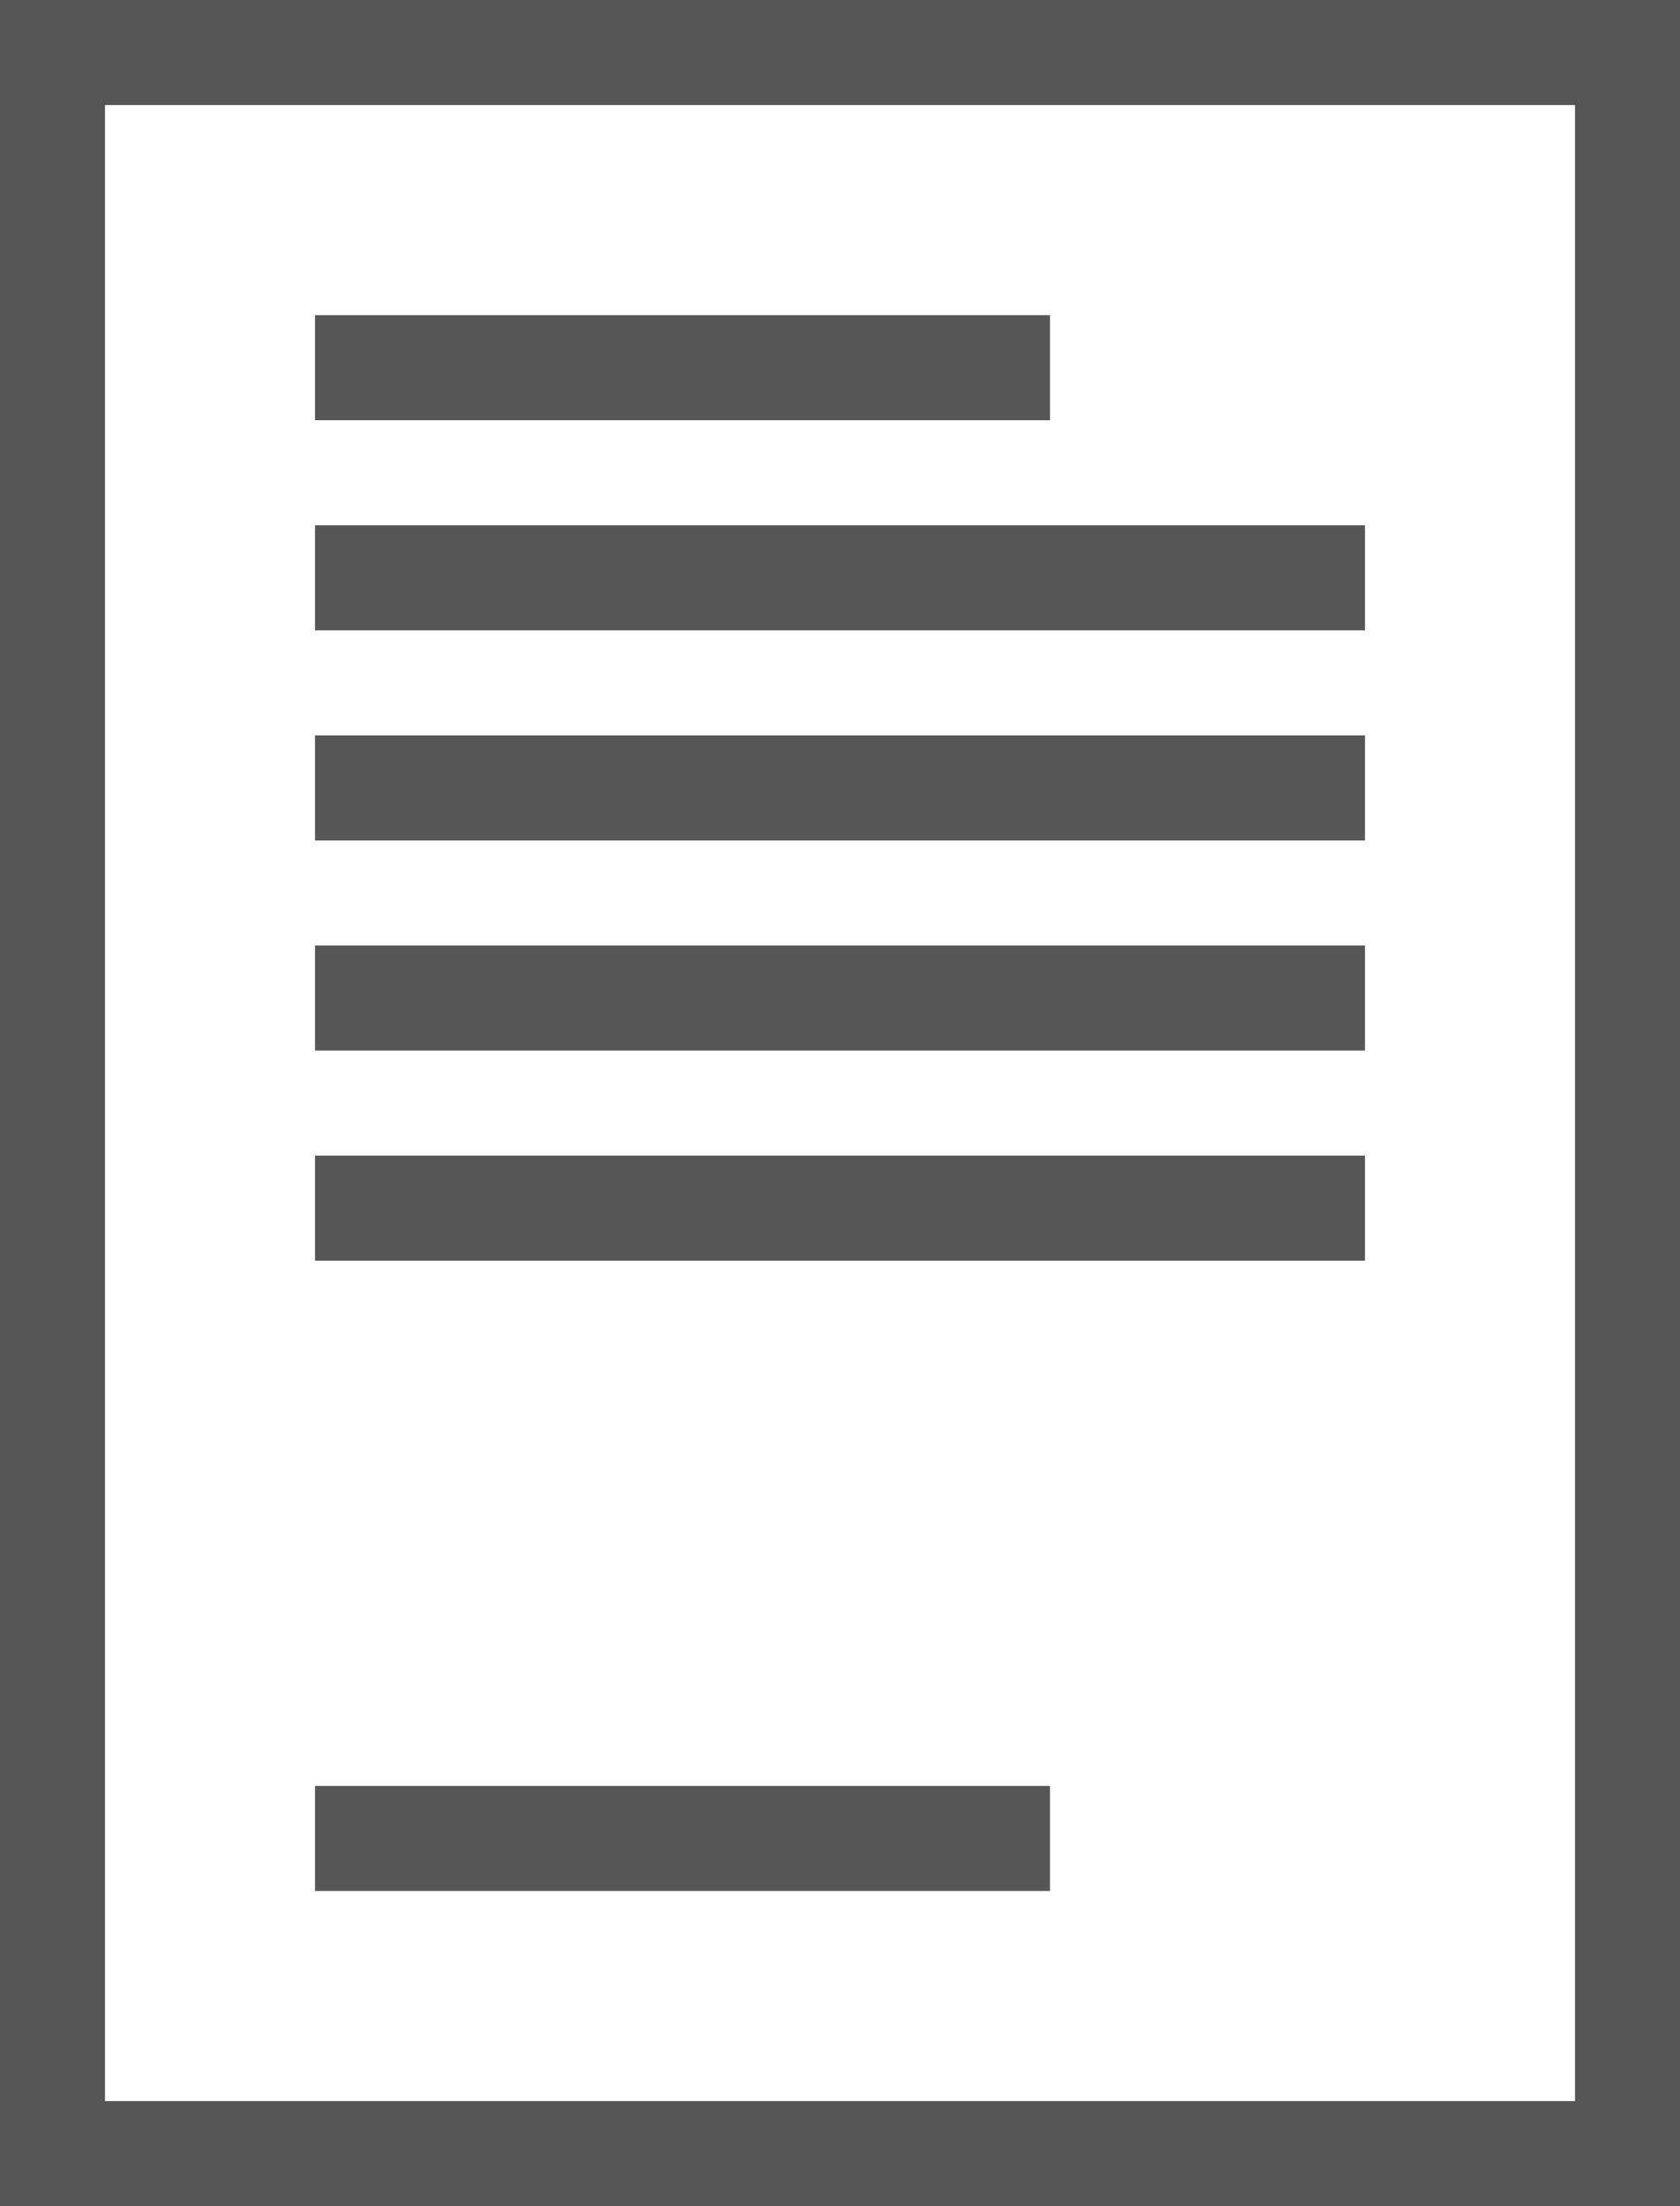
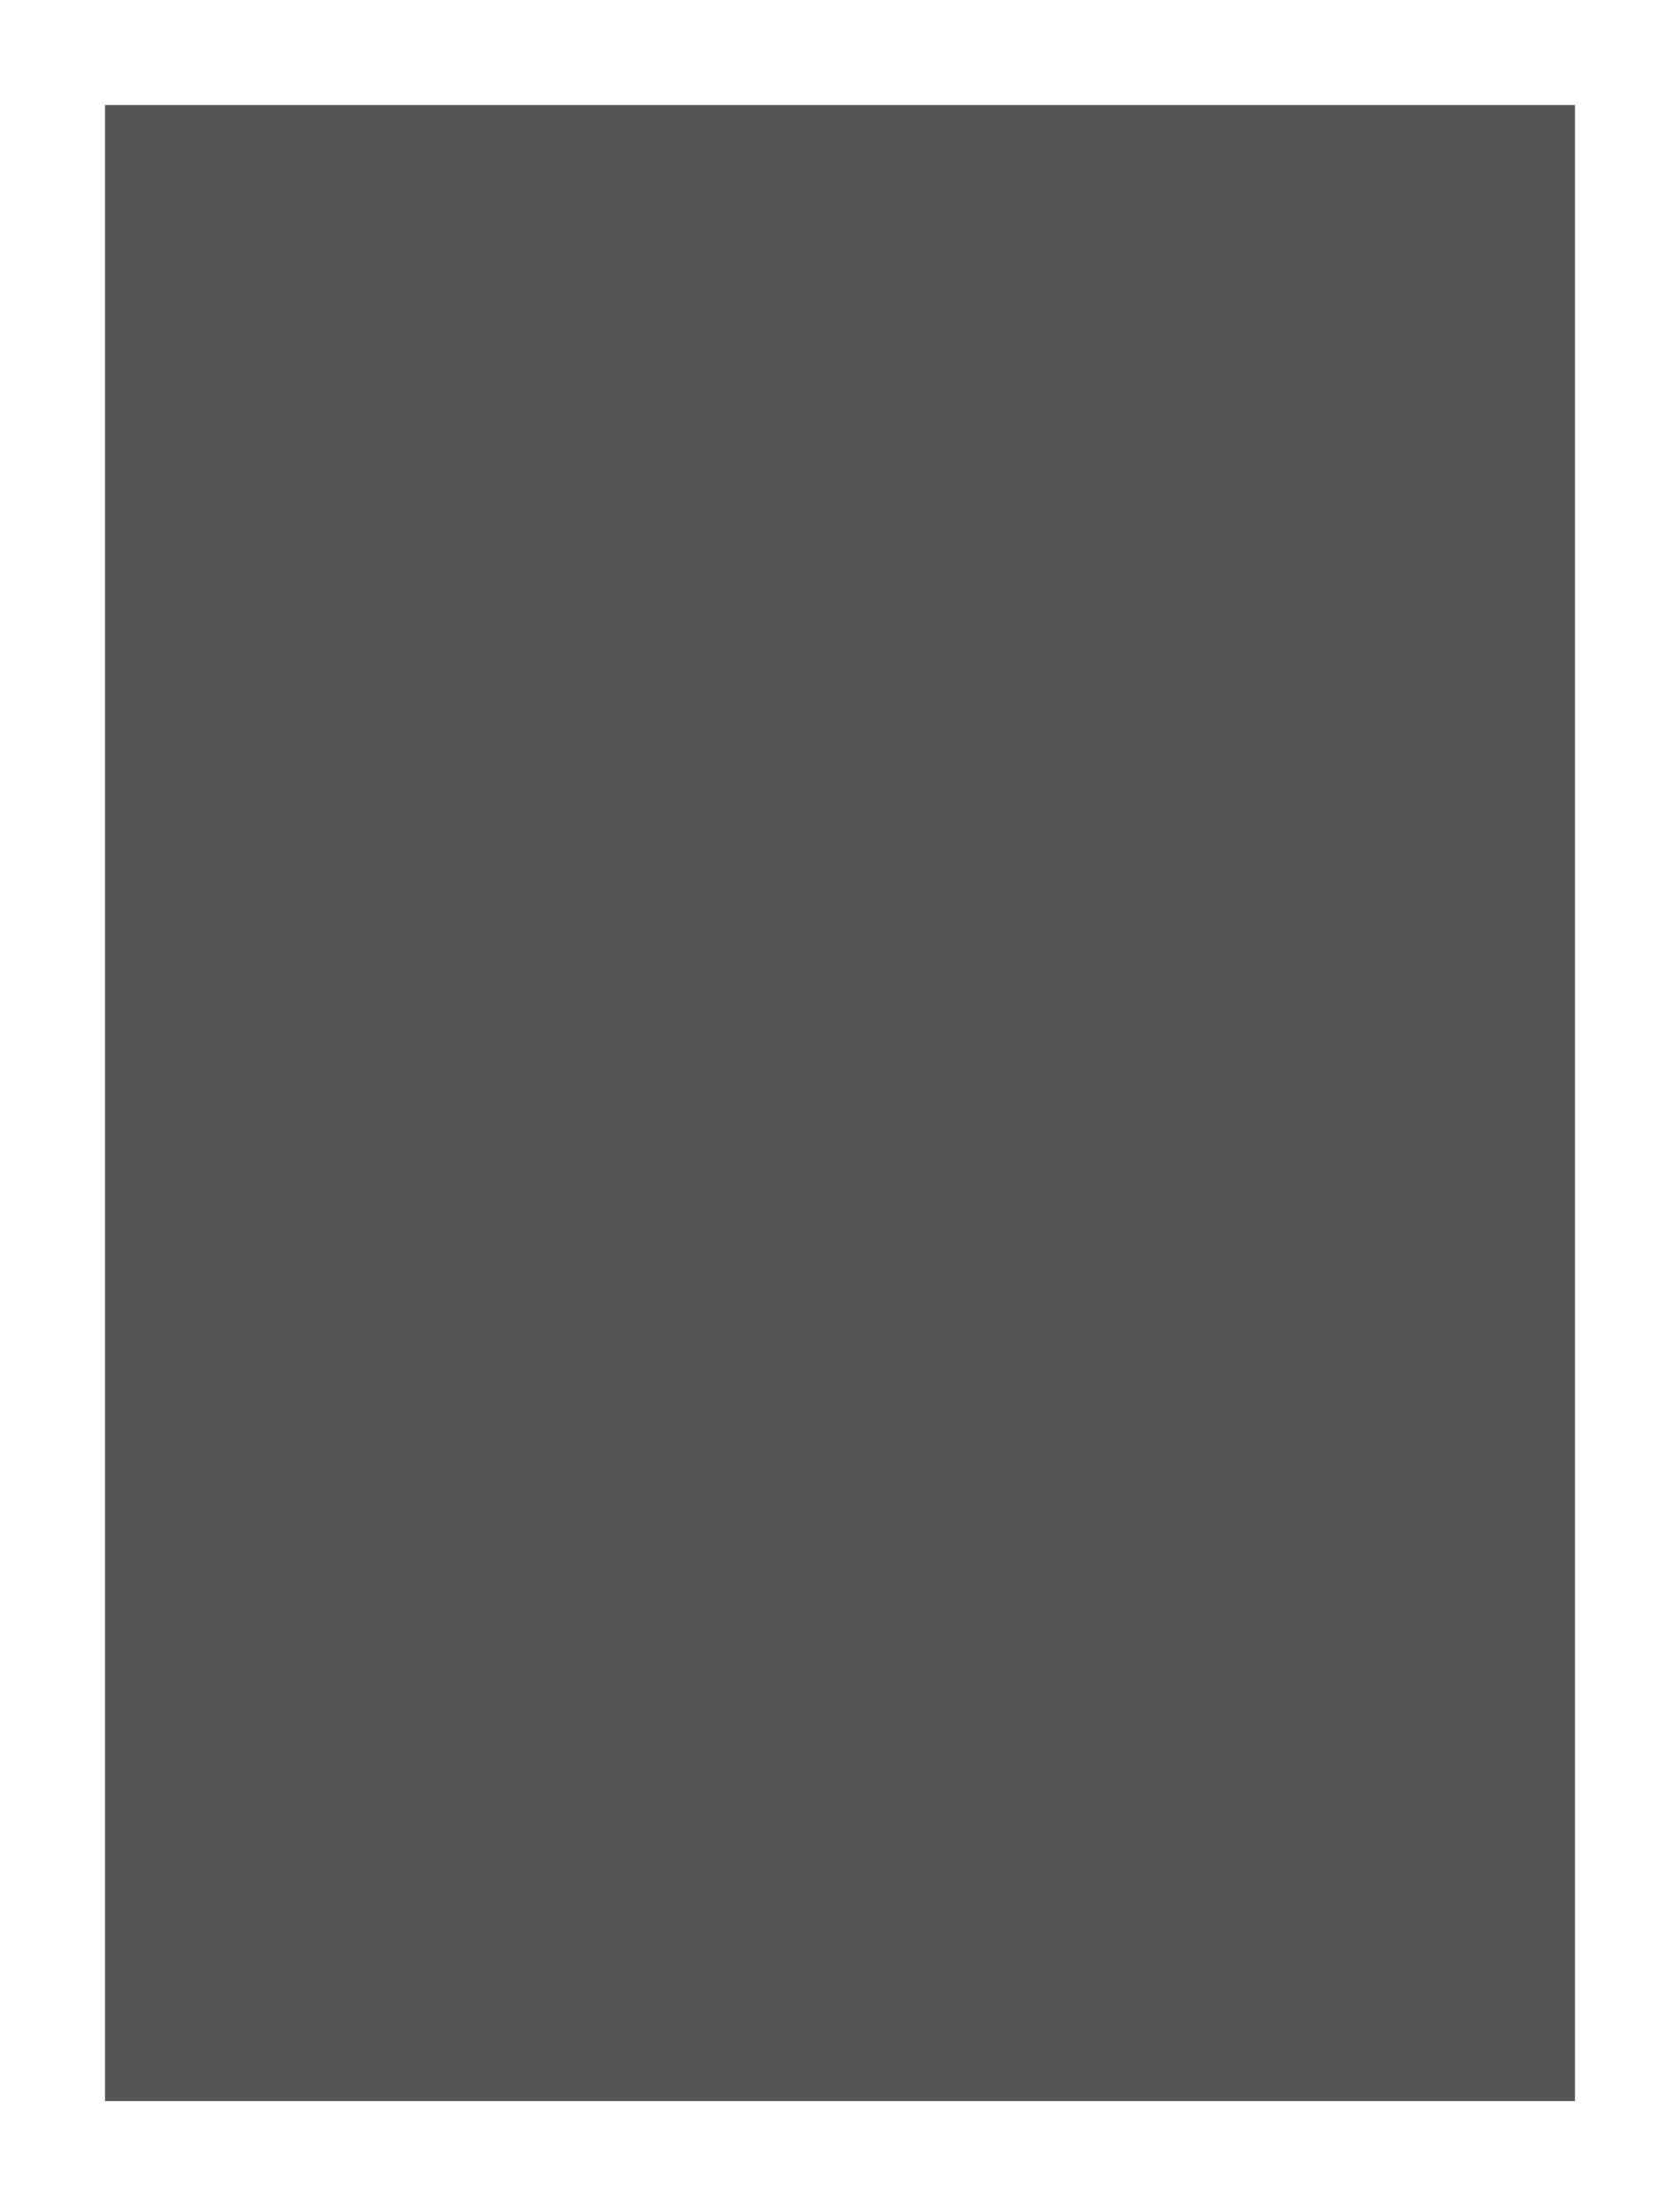
<svg xmlns="http://www.w3.org/2000/svg" version="1.1" x="0px" y="0px" width="16px" height="21px" viewBox="0 0 16 21" style="enable-background:new 0 0 16 21;" xml:space="preserve">
  <style type="text/css">
	.contactFormular0{fill:#565656;}
</style>
  <defs>
</defs>
  <g>
-     <path class="contactFormular0" d="M0,0v21h16V0H0z M15,20H1V1h14V20z" />
+     <path class="contactFormular0" d="M0,0h16V0H0z M15,20H1V1h14V20z" />
    <rect x="3" y="3" class="contactFormular0" width="7" height="1" />
-     <rect x="3" y="17" class="contactFormular0" width="7" height="1" />
-     <rect x="3" y="5" class="contactFormular0" width="10" height="1" />
    <rect x="3" y="7" class="contactFormular0" width="10" height="1" />
    <rect x="3" y="9" class="contactFormular0" width="10" height="1" />
    <rect x="3" y="11" class="contactFormular0" width="10" height="1" />
  </g>
</svg>